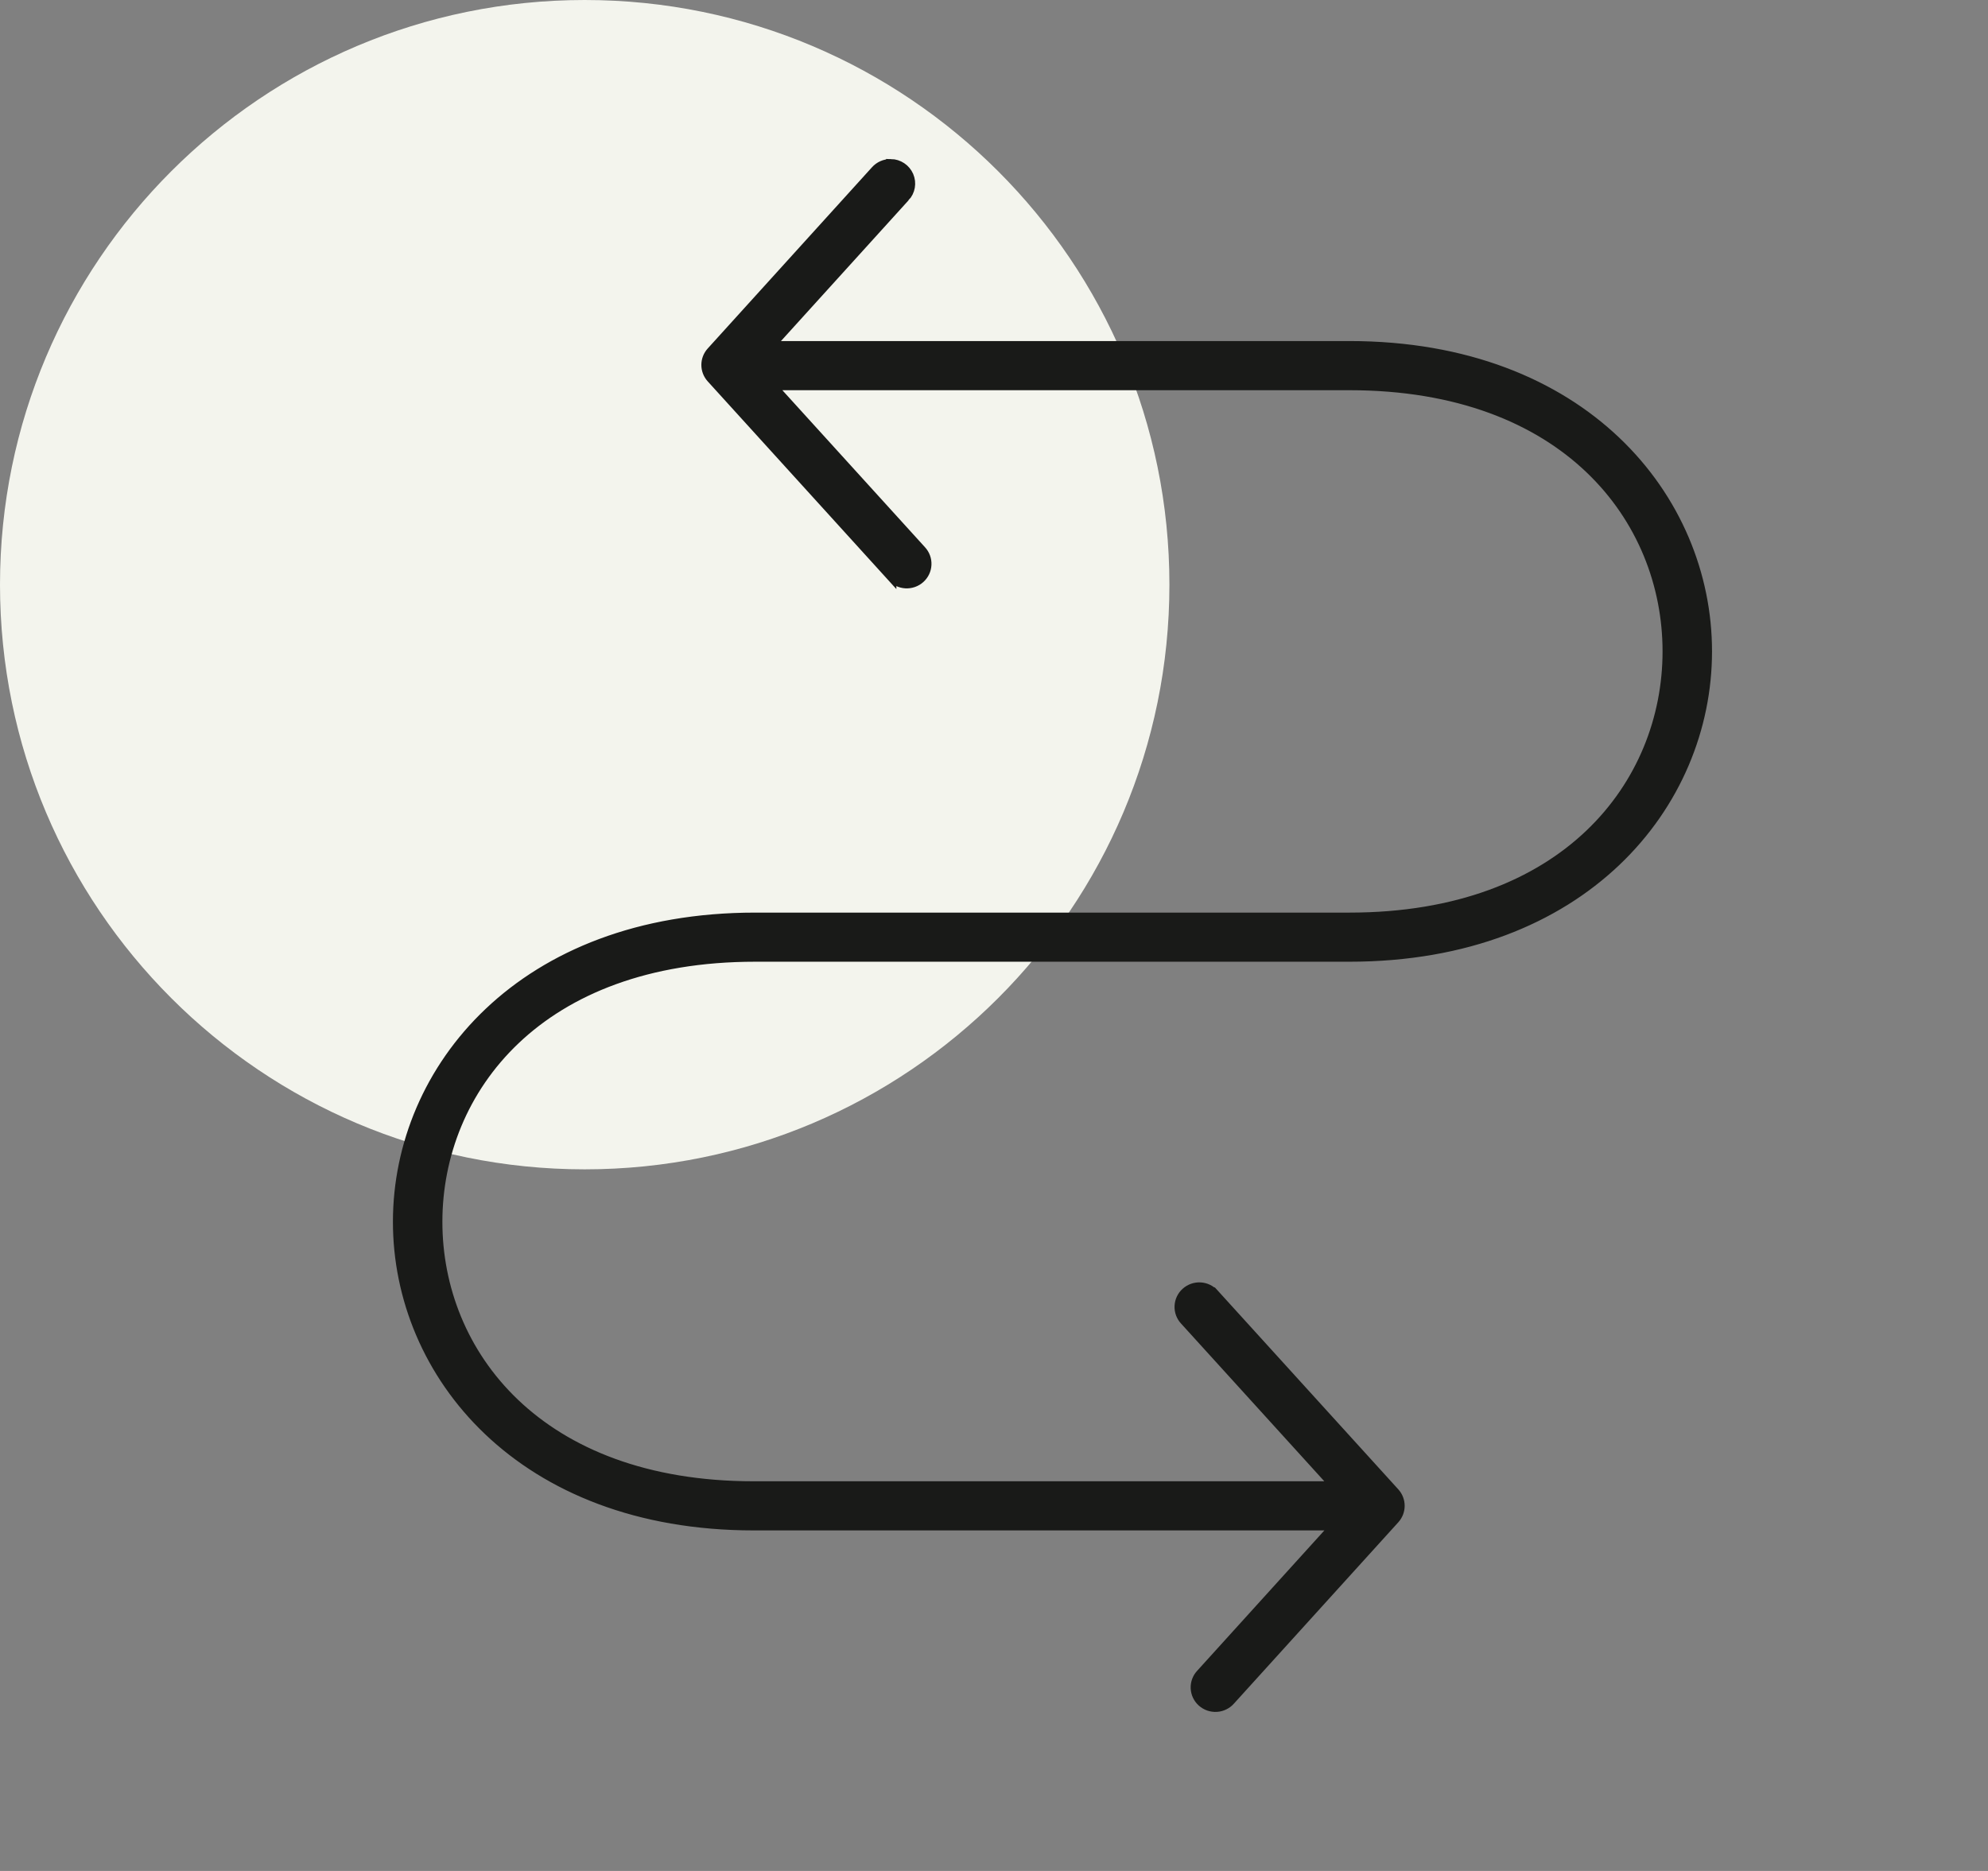
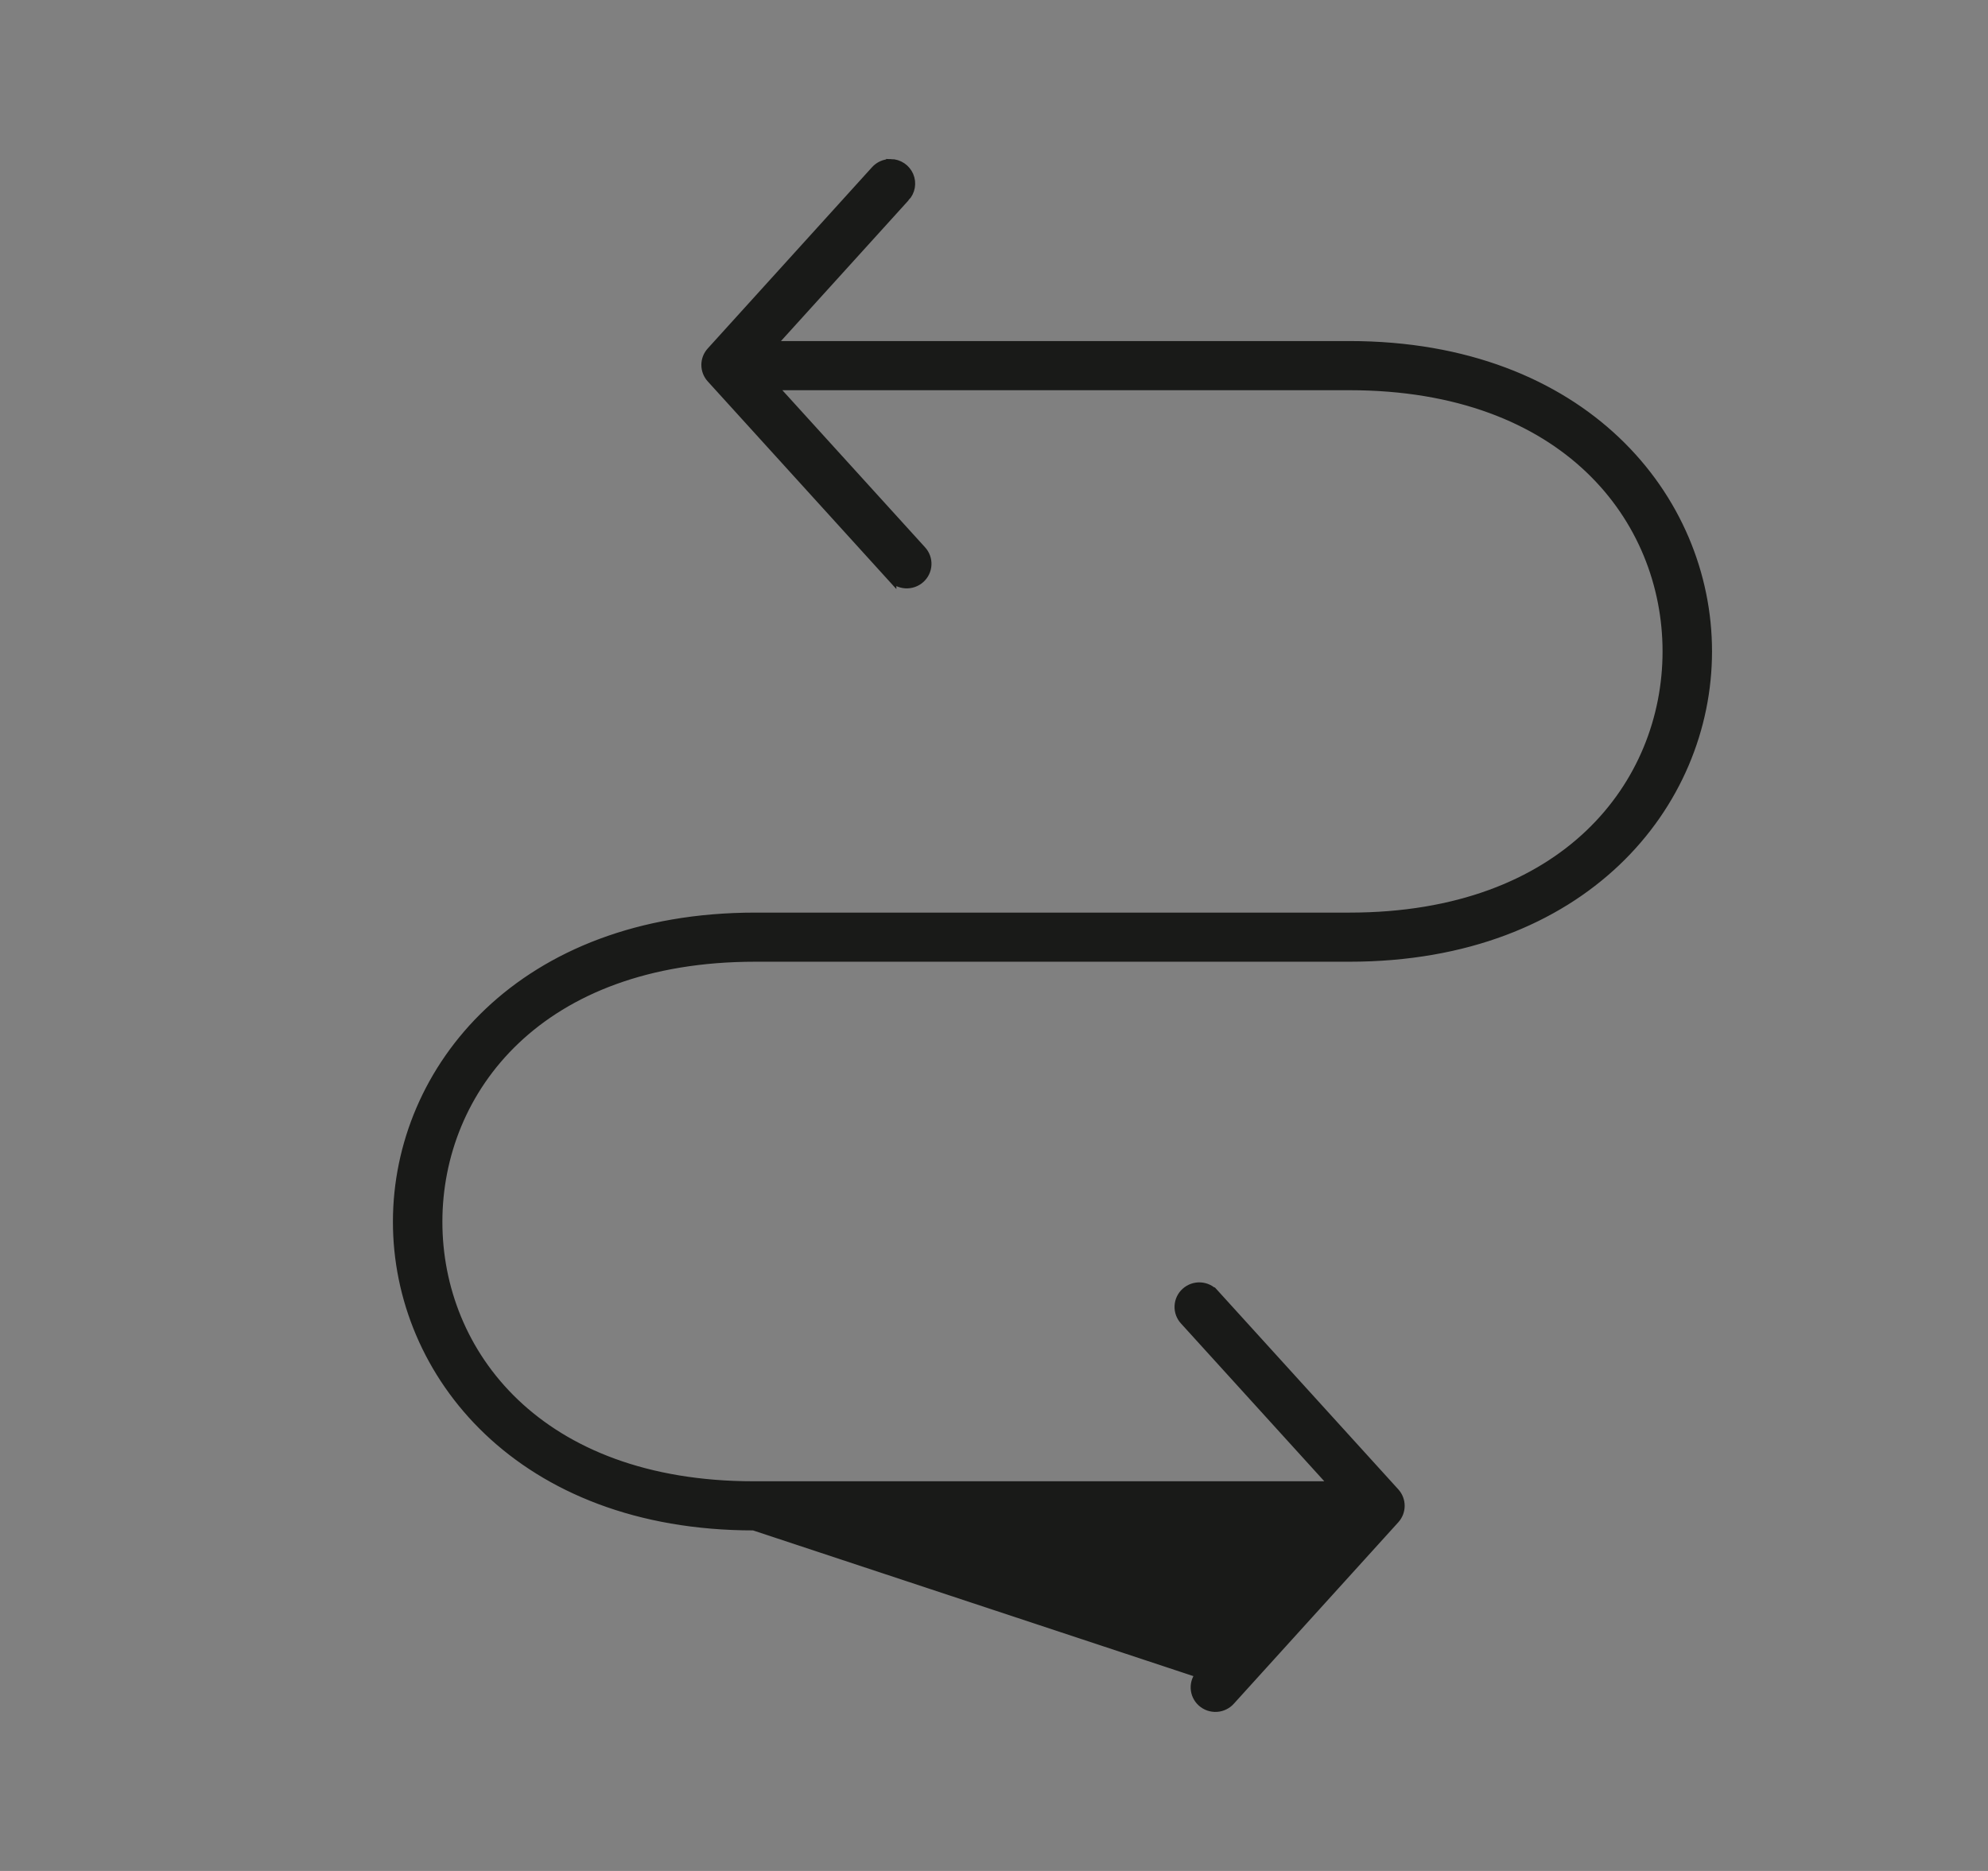
<svg xmlns="http://www.w3.org/2000/svg" width="85" height="80" viewBox="0 0 85 80" fill="none">
  <rect x="0" y="0" width="85" height="80" fill="#808080" stroke="none" />
-   <path d="M50 25C50 38.807 38.807 50 25 50C11.193 50 0 38.807 0 25C0 11.193 11.193 0 25 0C38.807 0 50 11.193 50 25Z" fill="#F3F4ED" />
-   <path fill-rule="evenodd" clip-rule="evenodd" d="M38.087 7.001C37.835 6.996 37.593 7.103 37.427 7.291L30.408 15.035C30.114 15.359 30.114 15.849 30.408 16.173L38.126 24.671L38.126 24.67C38.278 24.841 38.492 24.944 38.72 24.957C38.949 24.97 39.174 24.892 39.343 24.74C39.514 24.588 39.616 24.375 39.626 24.147C39.637 23.921 39.556 23.699 39.4 23.532L32.999 16.485H57.694C66.961 16.485 71.285 22.187 71.285 27.853C71.285 33.519 66.961 39.222 57.694 39.222H32.291C22.31 39.222 17.008 45.706 17 52.229C16.992 58.752 22.278 65.239 32.23 65.239H57.077L51.345 71.564V71.564C51.185 71.73 51.1 71.954 51.109 72.183C51.118 72.413 51.221 72.629 51.393 72.782C51.565 72.936 51.793 73.013 52.024 72.998C52.255 72.983 52.47 72.875 52.62 72.7L59.639 64.956C59.932 64.632 59.932 64.142 59.639 63.818L51.921 55.321L51.92 55.322C51.769 55.151 51.555 55.047 51.326 55.034C51.098 55.021 50.873 55.1 50.703 55.252C50.532 55.403 50.431 55.617 50.42 55.844C50.409 56.071 50.49 56.293 50.646 56.46L57.075 63.538H32.23C23.009 63.538 18.707 57.866 18.715 52.231C18.722 46.596 23.038 40.922 32.291 40.922H57.694C67.692 40.922 73 34.405 73 27.852C73 21.3 67.692 14.783 57.694 14.783H32.94L38.702 8.427V8.428C38.931 8.182 38.993 7.825 38.861 7.516C38.728 7.208 38.425 7.006 38.087 7L38.087 7.001Z" fill="#191A18" stroke="#191A18" stroke-width="0.4" />
+   <path fill-rule="evenodd" clip-rule="evenodd" d="M38.087 7.001C37.835 6.996 37.593 7.103 37.427 7.291L30.408 15.035C30.114 15.359 30.114 15.849 30.408 16.173L38.126 24.671L38.126 24.67C38.278 24.841 38.492 24.944 38.72 24.957C38.949 24.97 39.174 24.892 39.343 24.74C39.514 24.588 39.616 24.375 39.626 24.147C39.637 23.921 39.556 23.699 39.4 23.532L32.999 16.485H57.694C66.961 16.485 71.285 22.187 71.285 27.853C71.285 33.519 66.961 39.222 57.694 39.222H32.291C22.31 39.222 17.008 45.706 17 52.229C16.992 58.752 22.278 65.239 32.23 65.239L51.345 71.564V71.564C51.185 71.73 51.1 71.954 51.109 72.183C51.118 72.413 51.221 72.629 51.393 72.782C51.565 72.936 51.793 73.013 52.024 72.998C52.255 72.983 52.47 72.875 52.62 72.7L59.639 64.956C59.932 64.632 59.932 64.142 59.639 63.818L51.921 55.321L51.92 55.322C51.769 55.151 51.555 55.047 51.326 55.034C51.098 55.021 50.873 55.1 50.703 55.252C50.532 55.403 50.431 55.617 50.42 55.844C50.409 56.071 50.49 56.293 50.646 56.46L57.075 63.538H32.23C23.009 63.538 18.707 57.866 18.715 52.231C18.722 46.596 23.038 40.922 32.291 40.922H57.694C67.692 40.922 73 34.405 73 27.852C73 21.3 67.692 14.783 57.694 14.783H32.94L38.702 8.427V8.428C38.931 8.182 38.993 7.825 38.861 7.516C38.728 7.208 38.425 7.006 38.087 7L38.087 7.001Z" fill="#191A18" stroke="#191A18" stroke-width="0.4" />
</svg>